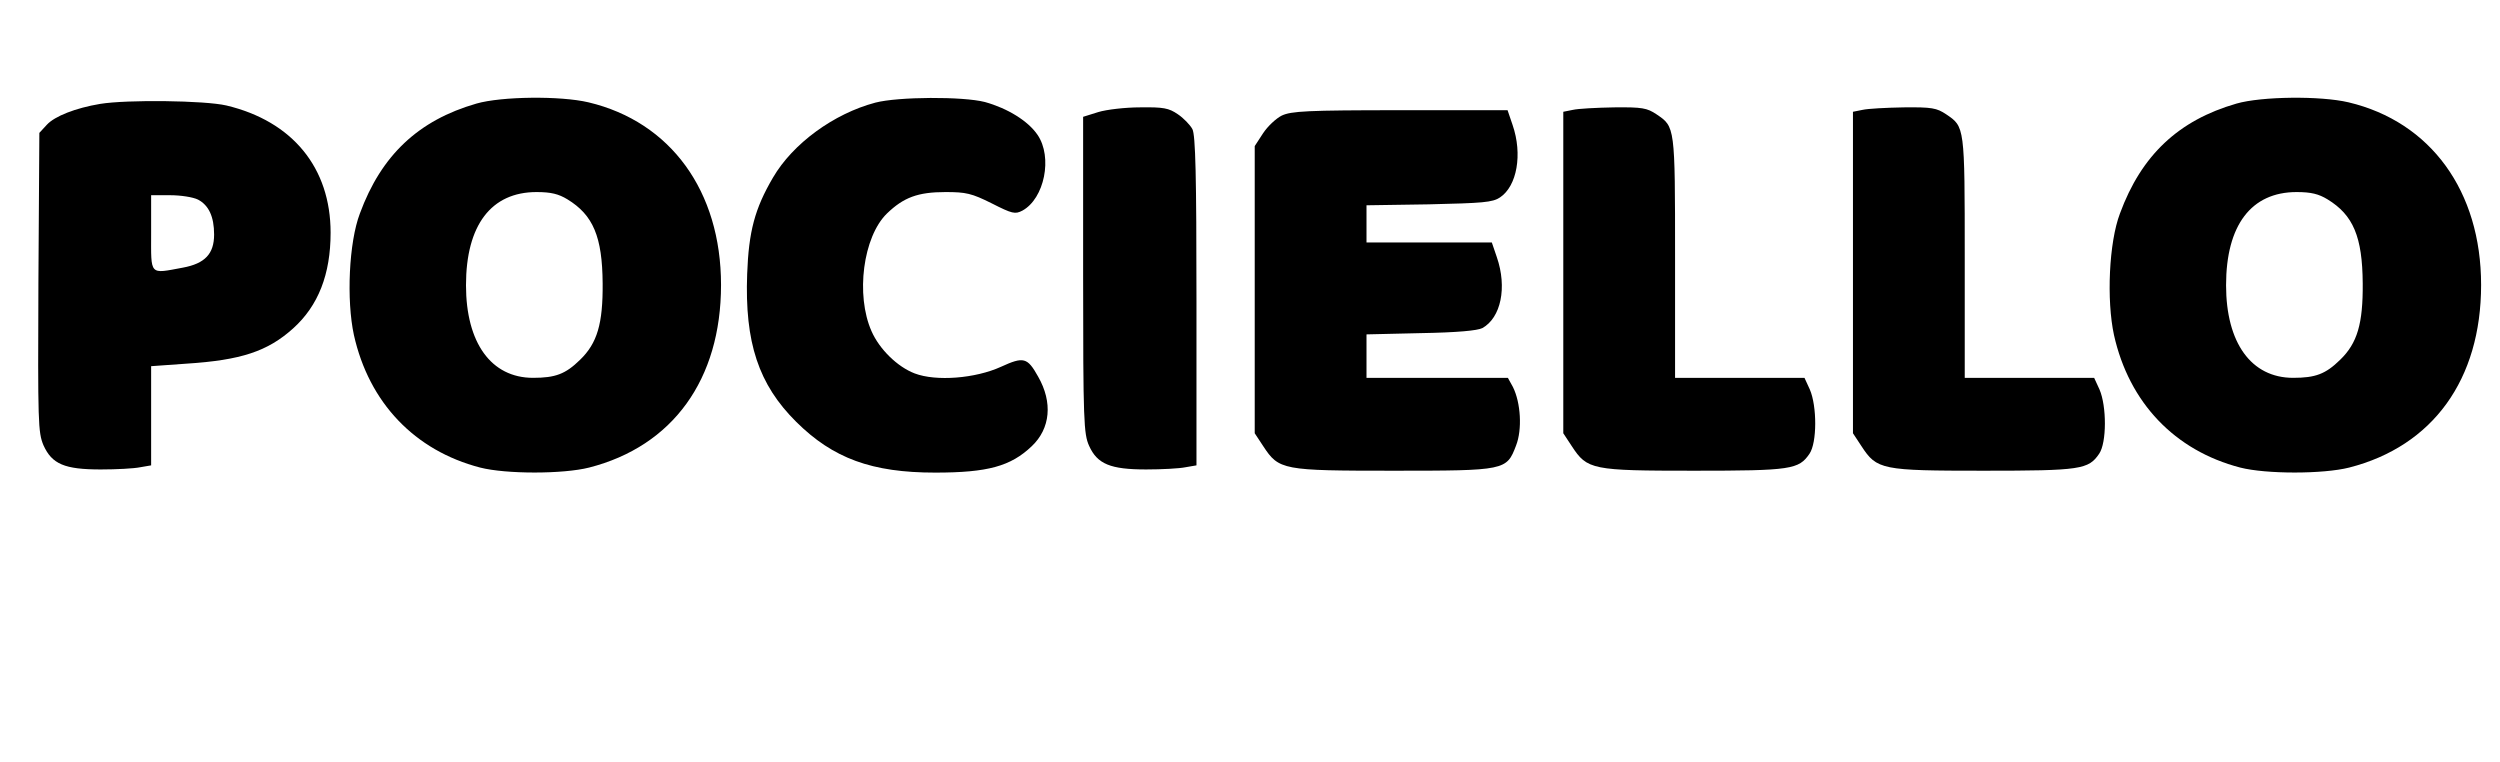
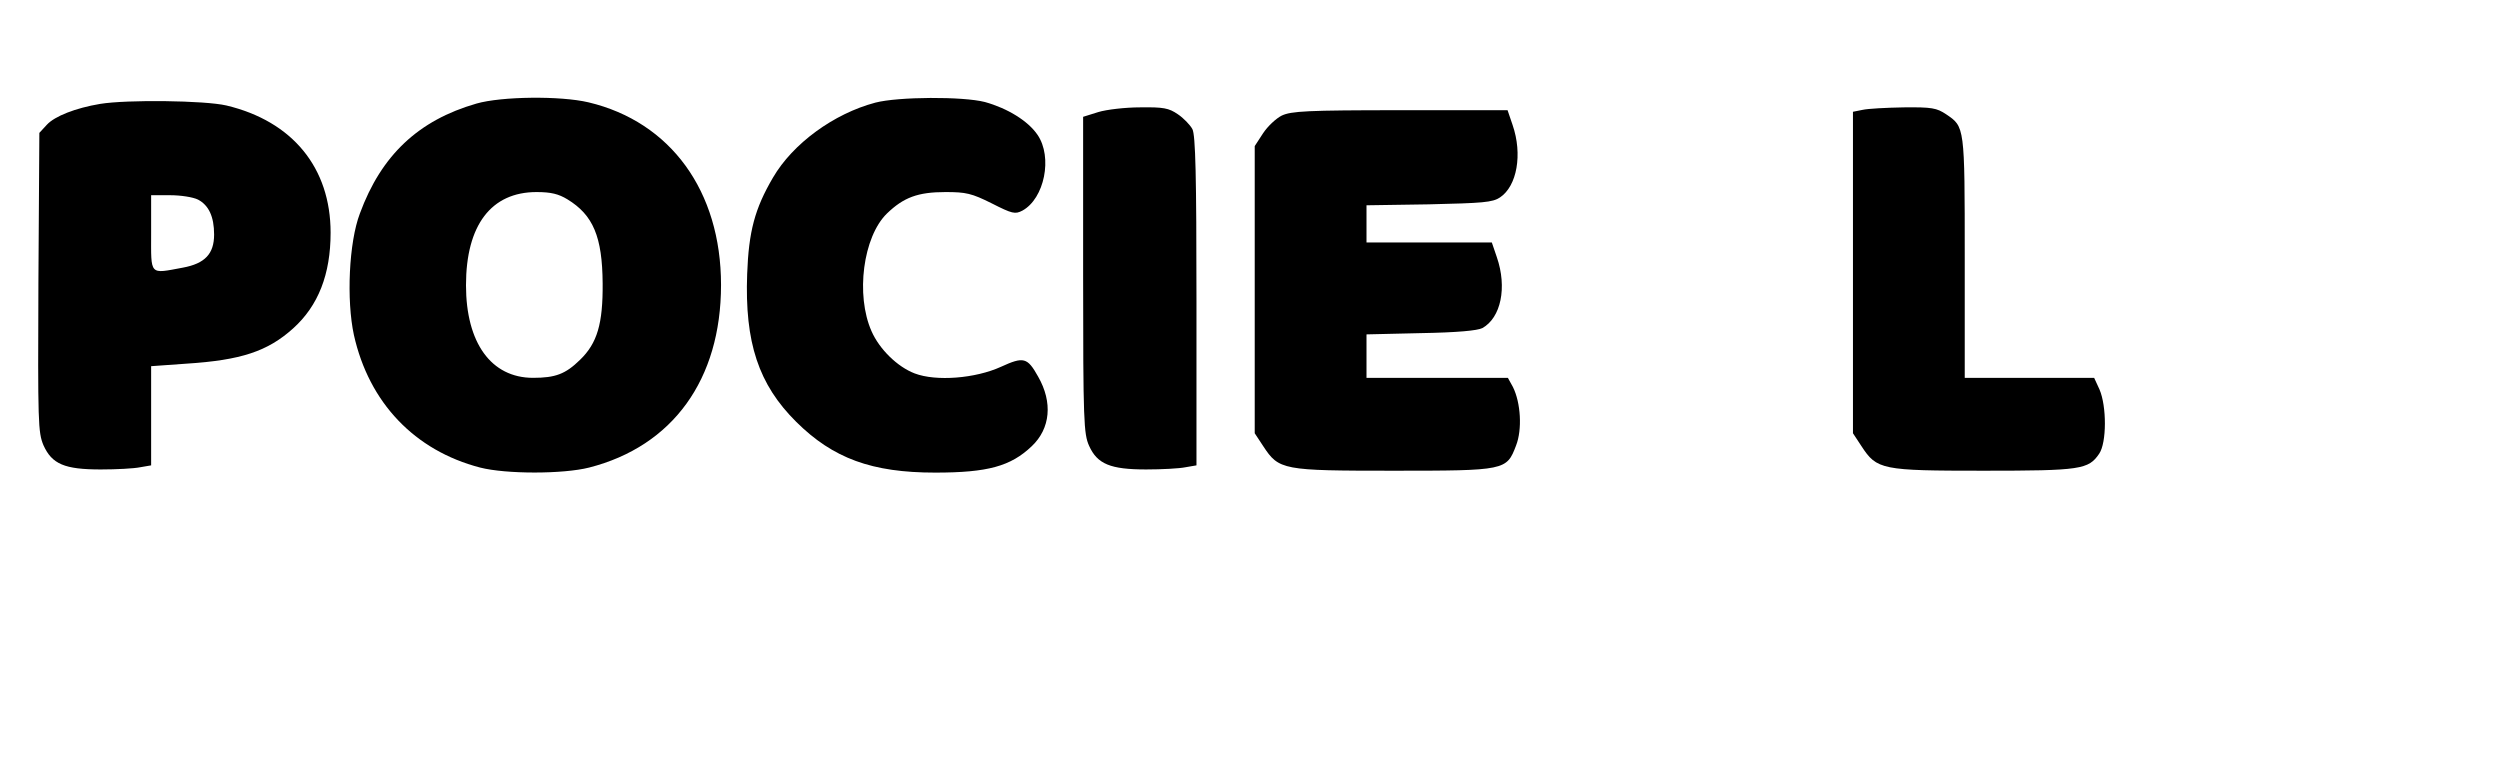
<svg xmlns="http://www.w3.org/2000/svg" version="1.0" width="794pt" height="242pt" viewBox="0 0 794 242" preserveAspectRatio="xMidYMid meet">
  <g transform="translate(0,242) scale(0.1,-0.1)" fill="#000000" stroke="none">
    <path d="M1513 2091 c-184 -53 -302 -164 -370 -349 -35 -92 -43 -275 -19 -386 48 -215 193 -367 401 -421 82 -21 263 -21 346 0 266 68 419 280 419 580 0 298 -160 518 -421 580 -89 21 -276 19 -356 -4z m289 -304 c82 -50 111 -119 112 -267 1 -128 -17 -190 -72 -243 -46 -45 -78 -57 -149 -57 -133 0 -213 111 -213 294 0 191 80 296 224 296 46 0 70 -6 98 -23z" />
    <path d="M2780 2094 c-132 -35 -262 -130 -325 -238 -58 -99 -77 -171 -82 -306 -8 -218 36 -351 156 -470 117 -116 240 -161 441 -161 167 0 240 20 307 84 59 56 67 139 20 221 -34 61 -46 64 -118 31 -81 -37 -206 -47 -274 -21 -55 21 -112 77 -137 134 -51 115 -27 300 49 374 53 51 98 68 186 68 65 0 83 -4 147 -36 65 -33 74 -35 97 -23 70 38 97 170 48 241 -30 44 -95 84 -167 104 -70 18 -275 17 -348 -2z" />
-     <path d="M7103 2091 c-184 -53 -302 -164 -370 -349 -35 -92 -43 -275 -19 -386 48 -215 193 -367 401 -421 82 -21 263 -21 346 0 266 68 419 280 419 580 0 298 -160 518 -421 580 -89 21 -276 19 -356 -4z m289 -304 c82 -50 111 -119 112 -267 1 -128 -17 -190 -72 -243 -46 -45 -78 -57 -149 -57 -133 0 -213 111 -213 294 0 191 80 296 224 296 46 0 70 -6 98 -23z" />
    <path d="M318 2090 c-78 -13 -144 -39 -169 -66 l-24 -26 -3 -474 c-2 -448 -1 -477 16 -518 27 -60 67 -77 182 -77 50 0 106 3 125 7 l35 6 0 158 0 157 112 8 c173 11 258 39 339 112 80 72 119 172 119 304 0 206 -121 354 -331 404 -69 16 -316 19 -401 5z m311 -304 c34 -18 51 -54 51 -111 0 -61 -29 -92 -99 -105 -108 -20 -101 -27 -101 110 l0 120 60 0 c34 0 73 -6 89 -14z" />
    <path d="M3488 2064 l-48 -15 0 -502 c0 -467 2 -505 19 -543 26 -58 68 -75 181 -75 50 0 106 3 125 7 l35 6 0 522 c0 397 -3 527 -13 546 -7 13 -28 35 -46 47 -29 20 -46 23 -120 22 -47 0 -107 -7 -133 -15z" />
-     <path d="M4995 2071 l-30 -6 0 -511 0 -510 27 -41 c49 -75 64 -78 388 -78 309 0 333 4 367 54 24 35 24 151 1 204 l-17 37 -205 0 -206 0 0 383 c0 417 0 414 -59 454 -30 20 -45 23 -135 22 -56 -1 -114 -4 -131 -8z" />
    <path d="M5915 2071 l-30 -6 0 -511 0 -510 27 -41 c49 -75 64 -78 388 -78 309 0 333 4 367 54 24 35 24 151 1 204 l-17 37 -205 0 -206 0 0 383 c0 417 0 414 -59 454 -30 20 -45 23 -135 22 -56 -1 -114 -4 -131 -8z" />
    <path d="M4071 2053 c-18 -9 -45 -34 -60 -57 l-26 -40 0 -456 0 -456 27 -41 c50 -76 61 -78 413 -78 357 0 360 1 390 80 20 51 15 136 -10 186 l-16 29 -224 0 -225 0 0 69 0 69 173 4 c116 2 179 8 195 16 59 33 79 129 46 225 l-16 47 -199 0 -199 0 0 59 0 59 198 3 c171 4 202 6 226 22 54 36 72 137 40 230 l-16 47 -341 0 c-297 0 -346 -3 -376 -17z" />
  </g>
</svg>